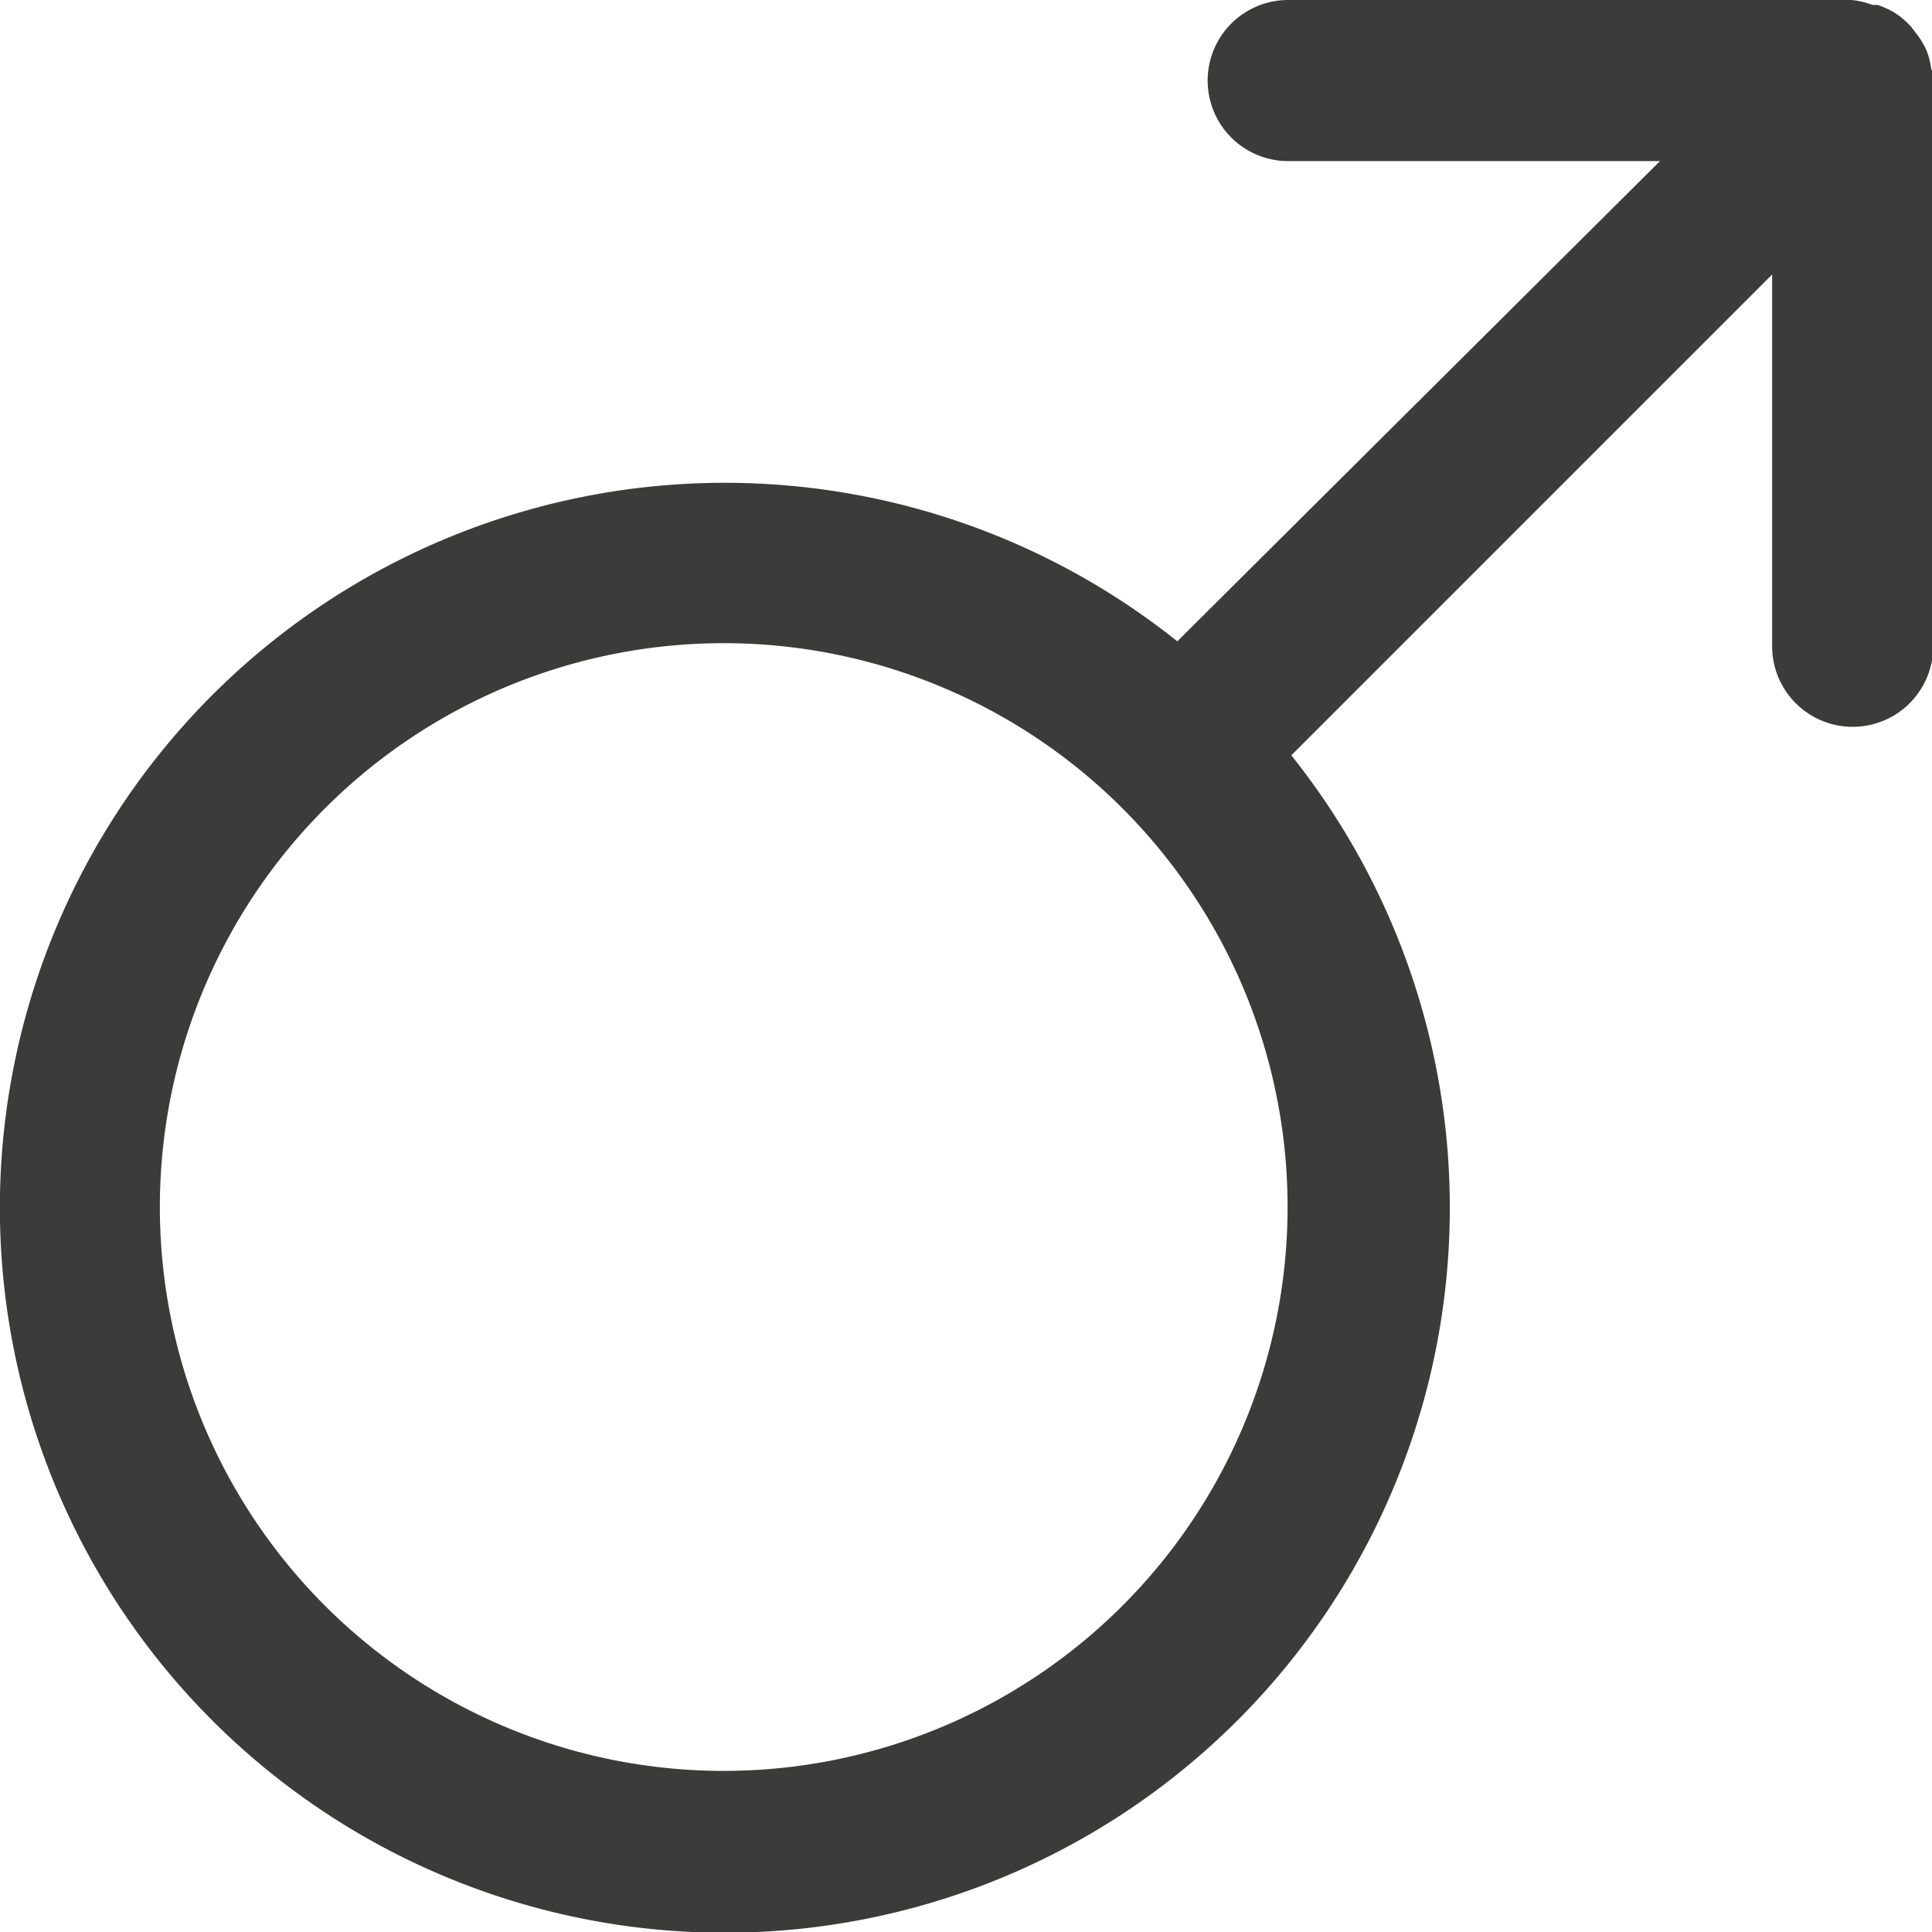
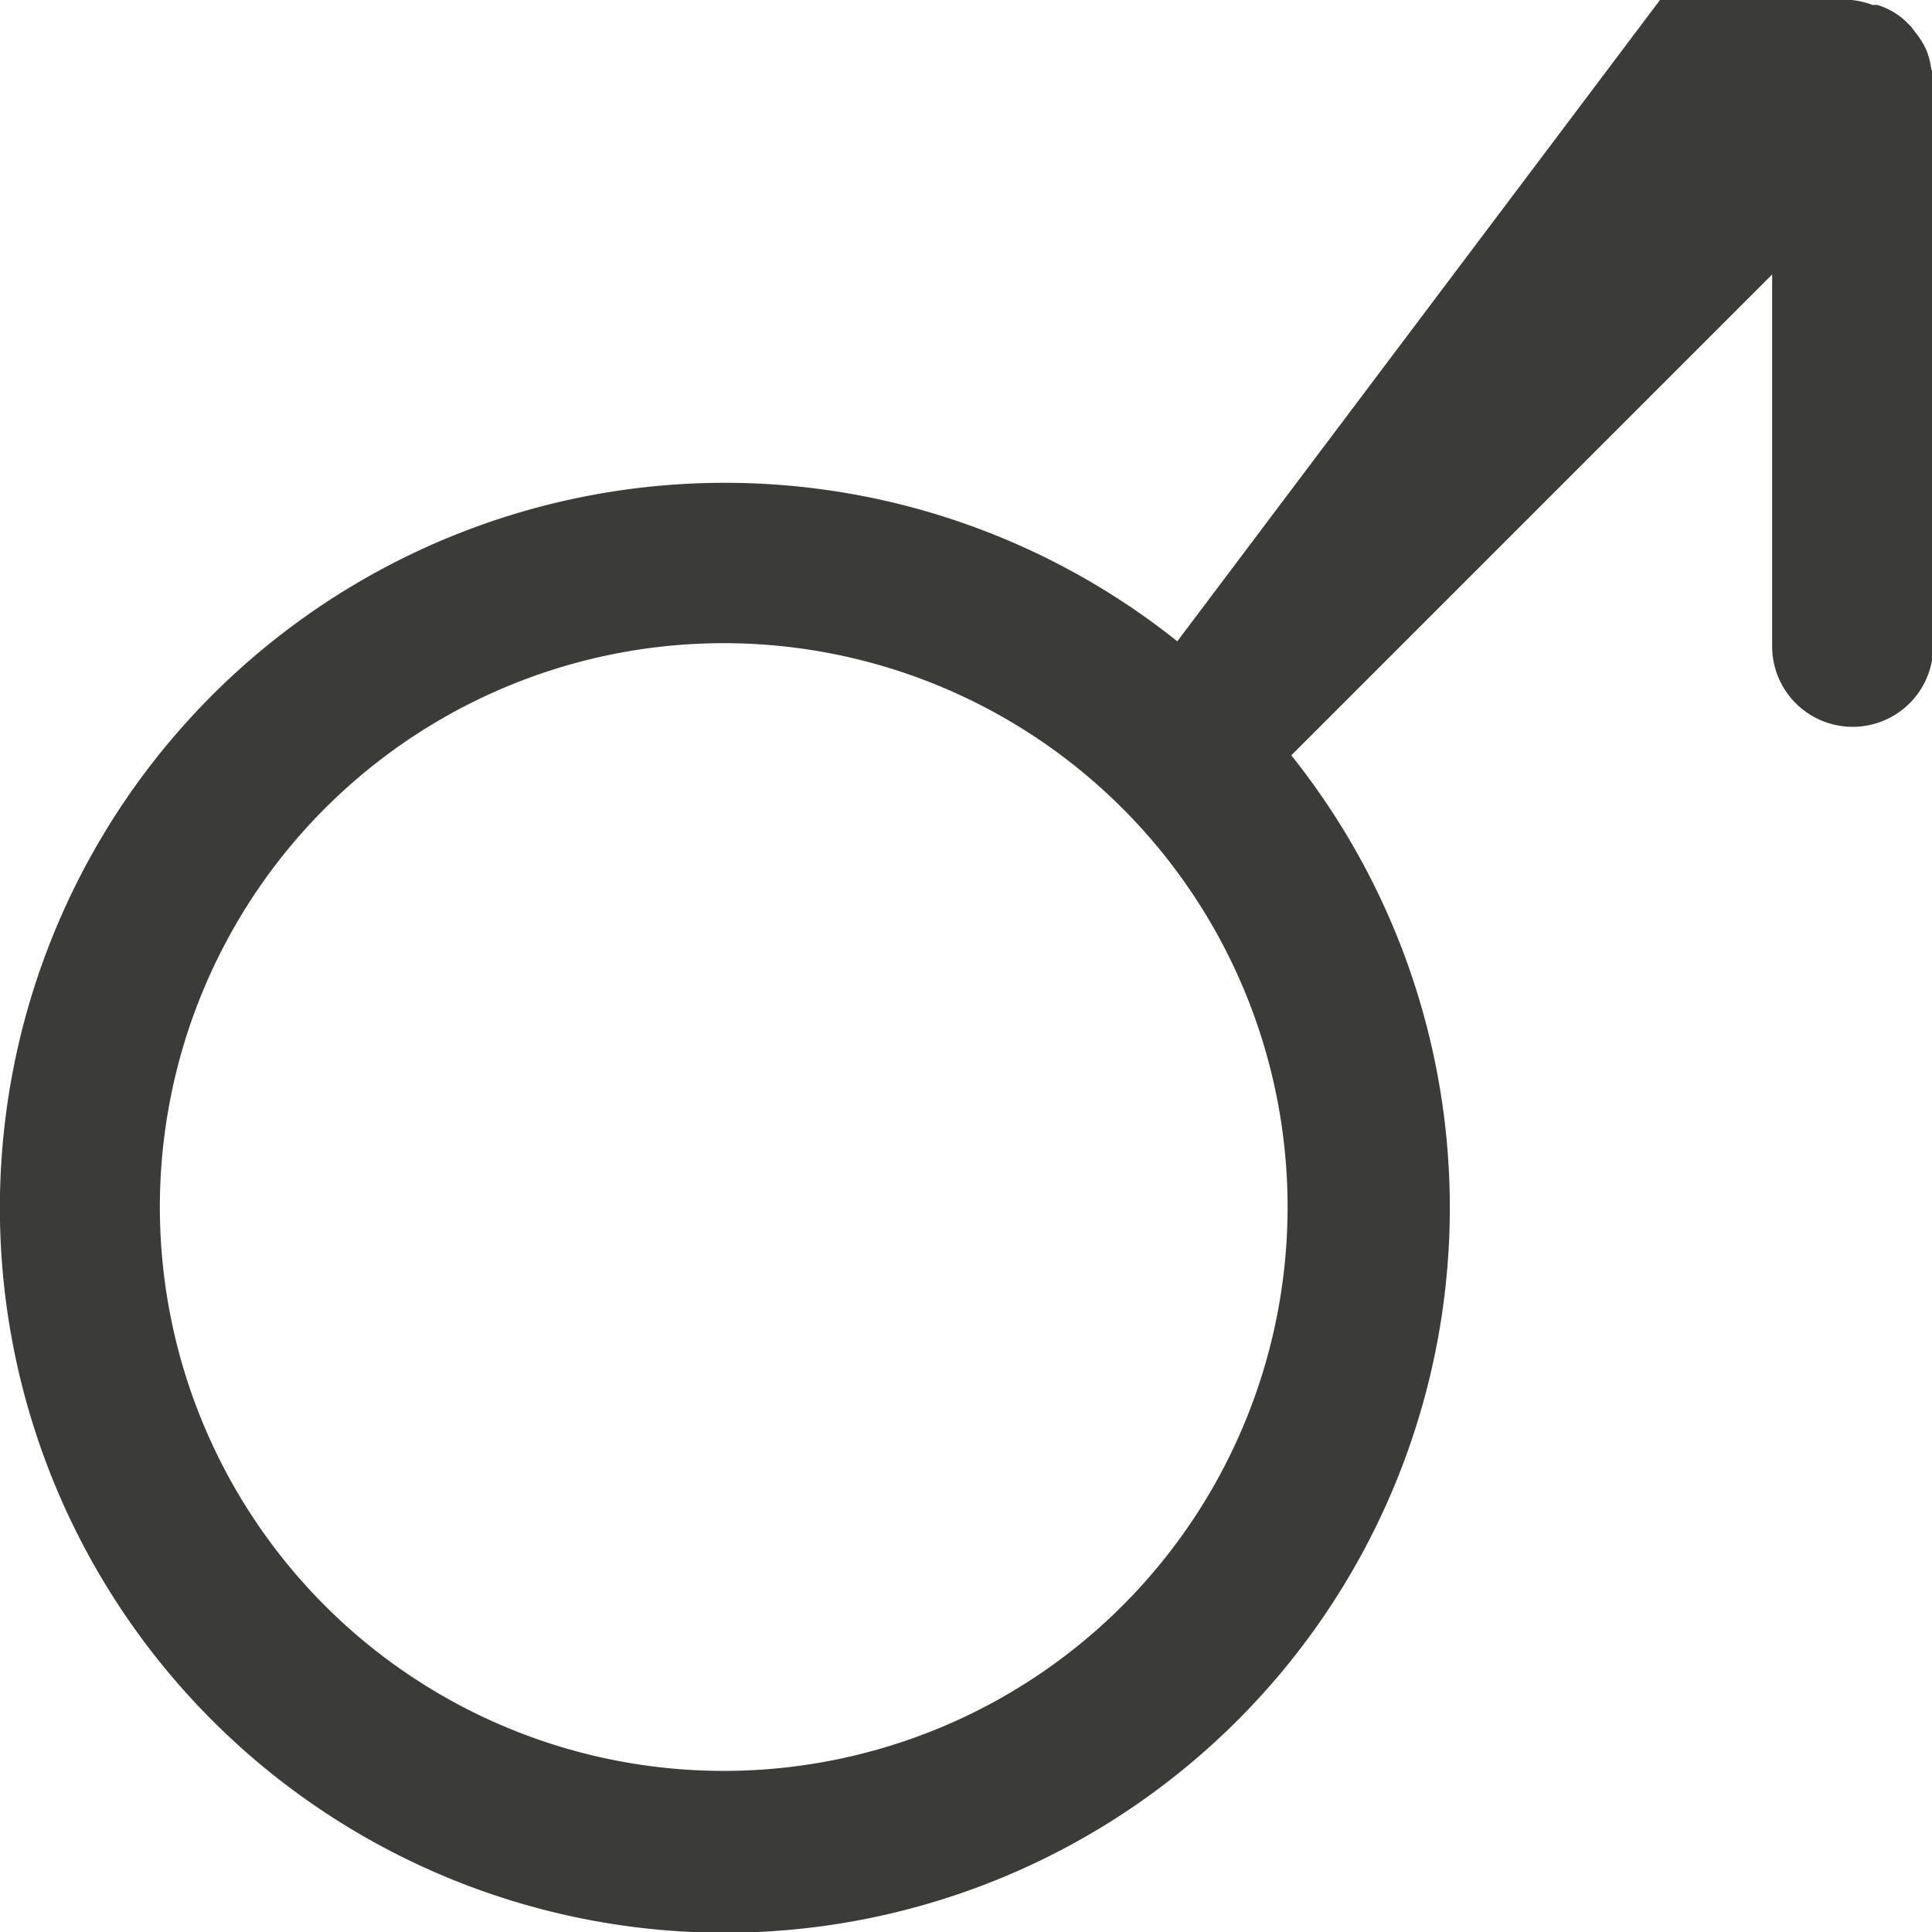
<svg xmlns="http://www.w3.org/2000/svg" viewBox="0 0 31.18 31.18">
  <defs>
    <style>.cls-1{fill:#3b3b39;}</style>
  </defs>
  <title>male</title>
  <g id="Layer_2" data-name="Layer 2">
    <g id="Layer_1-2" data-name="Layer 1">
-       <path class="cls-1" d="M31.17,1.13a1.29,1.29,0,0,0-.08-.32h0a1.33,1.33,0,0,0-.18-.29L30.85.44a1.32,1.32,0,0,0-.25-.22h0a1.28,1.28,0,0,0-.3-.14l-.08,0A1.3,1.3,0,0,0,29.88,0H20.79a1.3,1.3,0,1,0,0,2.6h6L19,10.35a11.7,11.7,0,1,0,1.84,1.84l7.76-7.76v6a1.3,1.3,0,0,0,2.6,0V1.3s0-.05,0-.08,0-.06,0-.09ZM11.69,28.58a9.1,9.1,0,1,1,9.09-9.09,9.1,9.1,0,0,1-9.09,9.09Zm0,0" />
+       <path class="cls-1" d="M31.17,1.13a1.29,1.29,0,0,0-.08-.32h0a1.33,1.33,0,0,0-.18-.29L30.85.44a1.32,1.32,0,0,0-.25-.22h0a1.28,1.28,0,0,0-.3-.14l-.08,0A1.3,1.3,0,0,0,29.88,0H20.79h6L19,10.35a11.7,11.7,0,1,0,1.84,1.84l7.76-7.76v6a1.3,1.3,0,0,0,2.6,0V1.3s0-.05,0-.08,0-.06,0-.09ZM11.69,28.58a9.1,9.1,0,1,1,9.09-9.09,9.1,9.1,0,0,1-9.09,9.09Zm0,0" />
    </g>
  </g>
</svg>